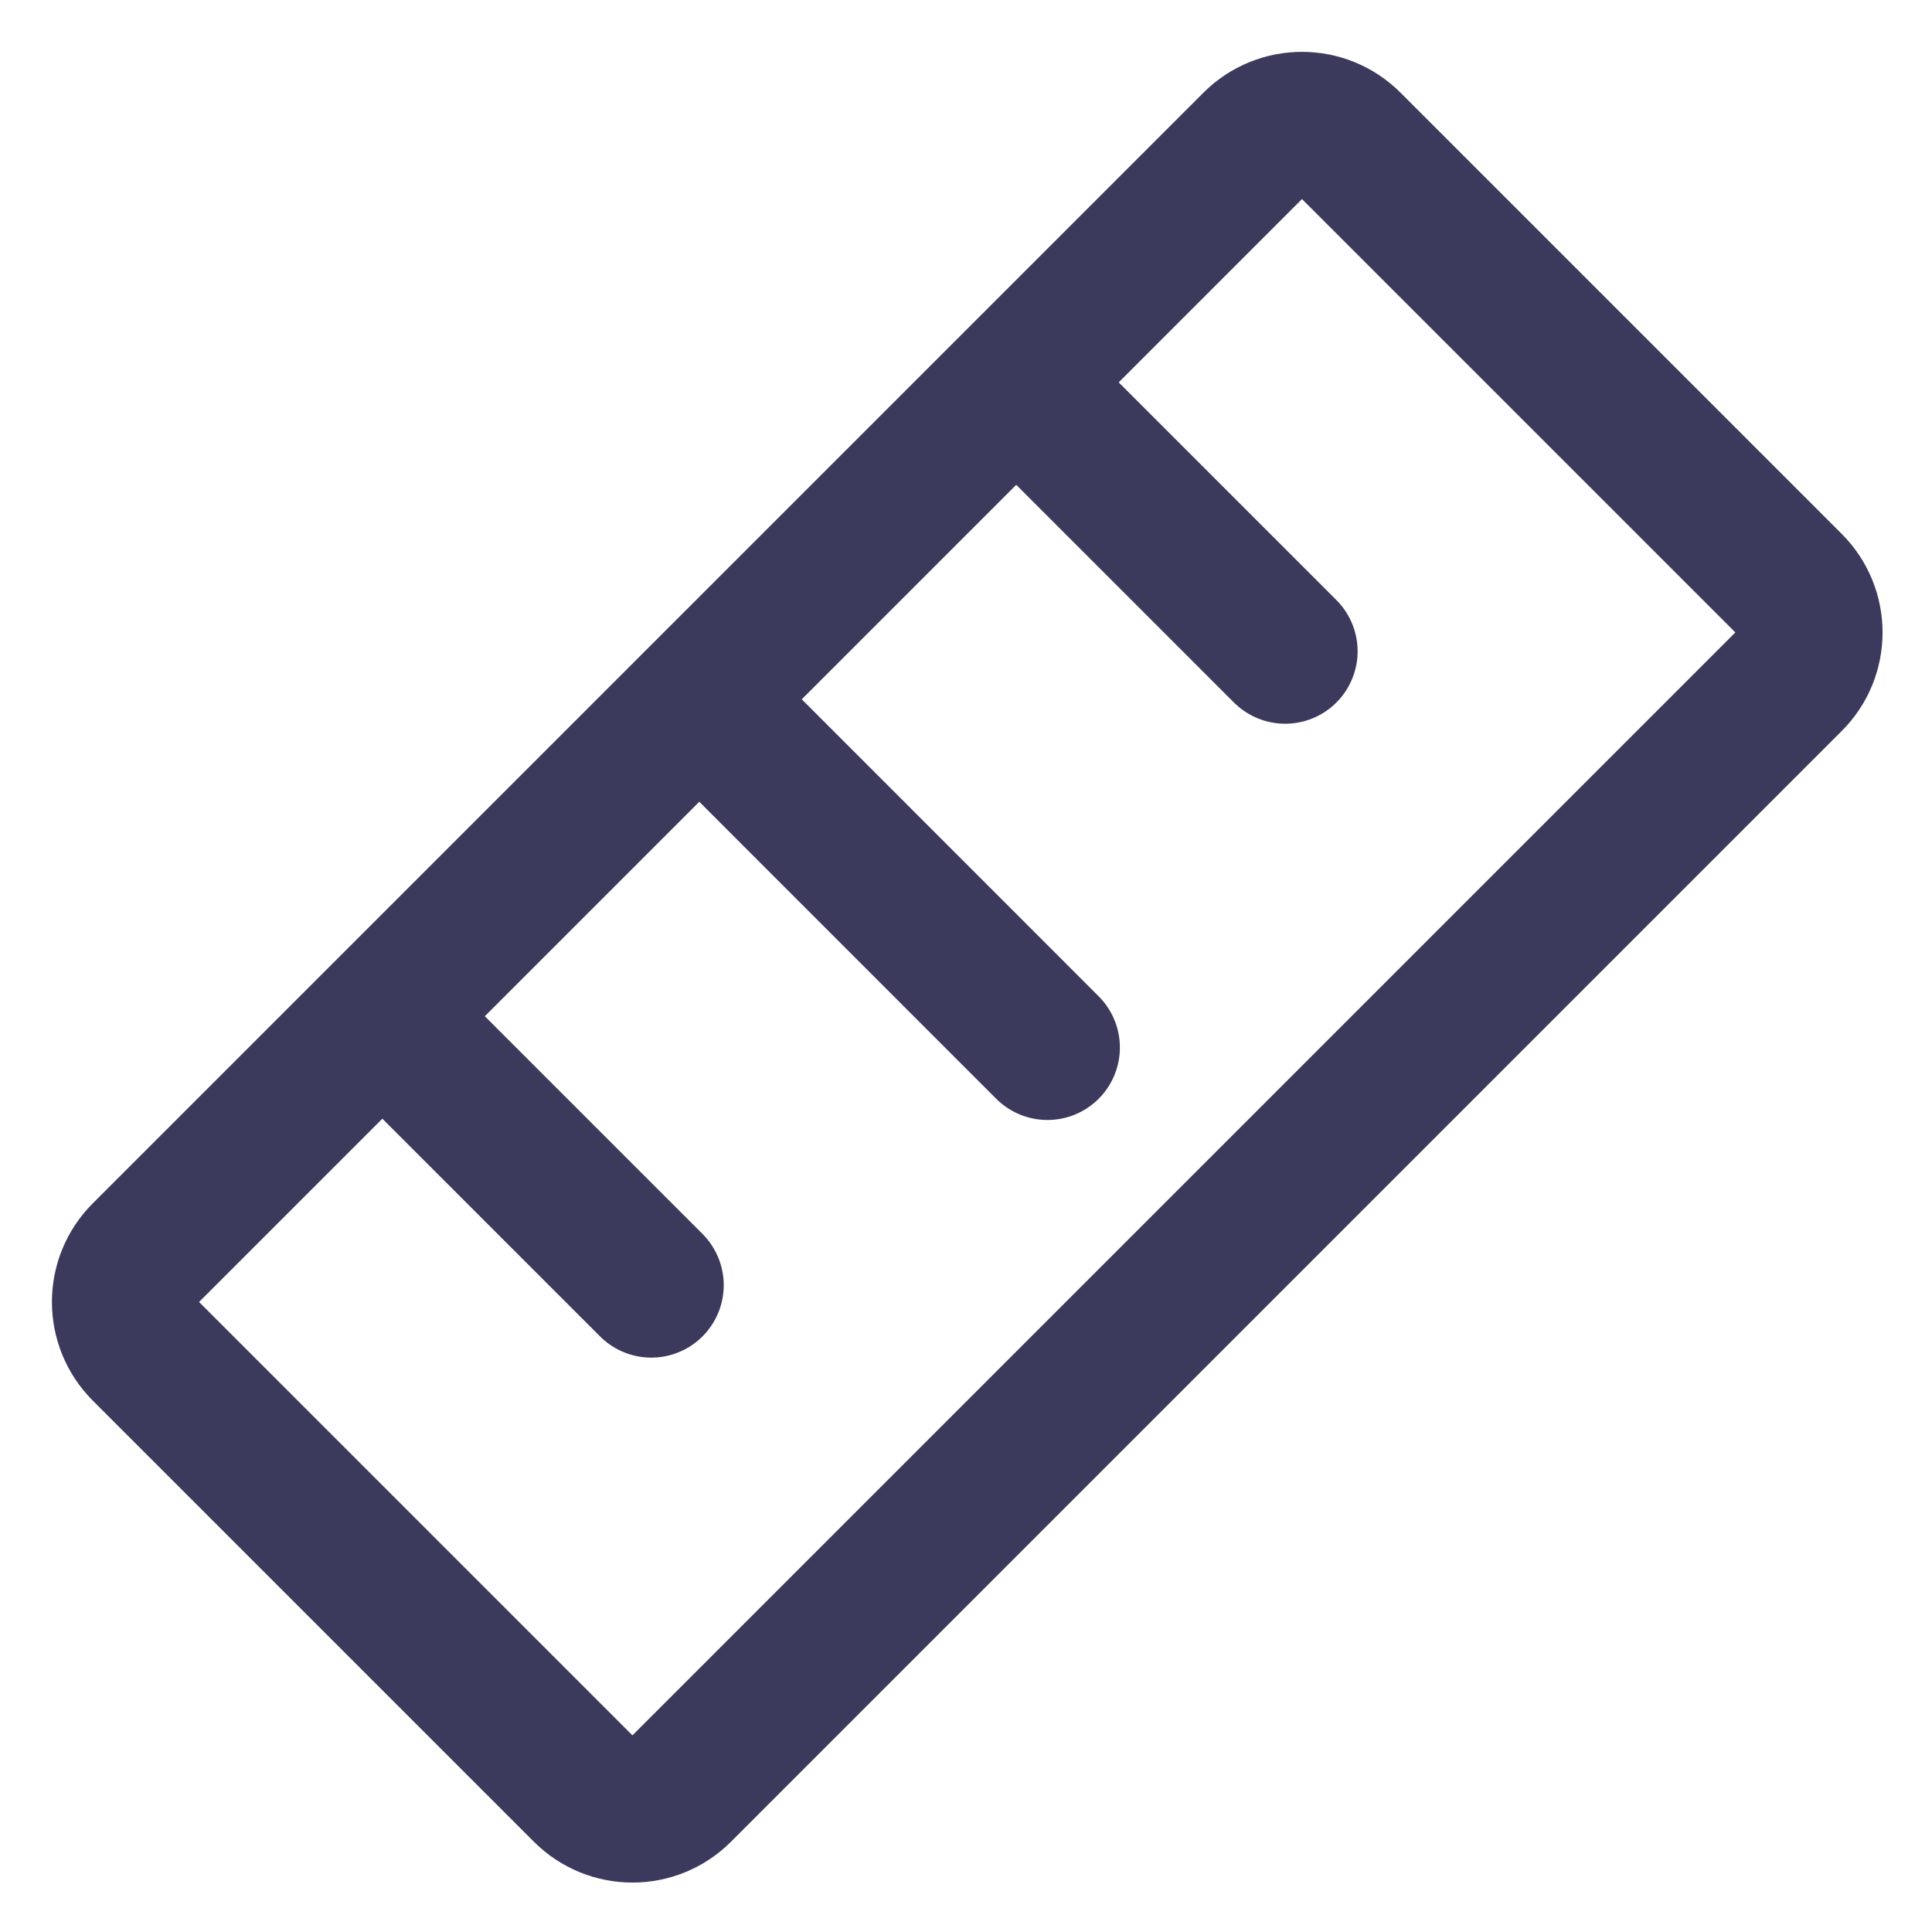
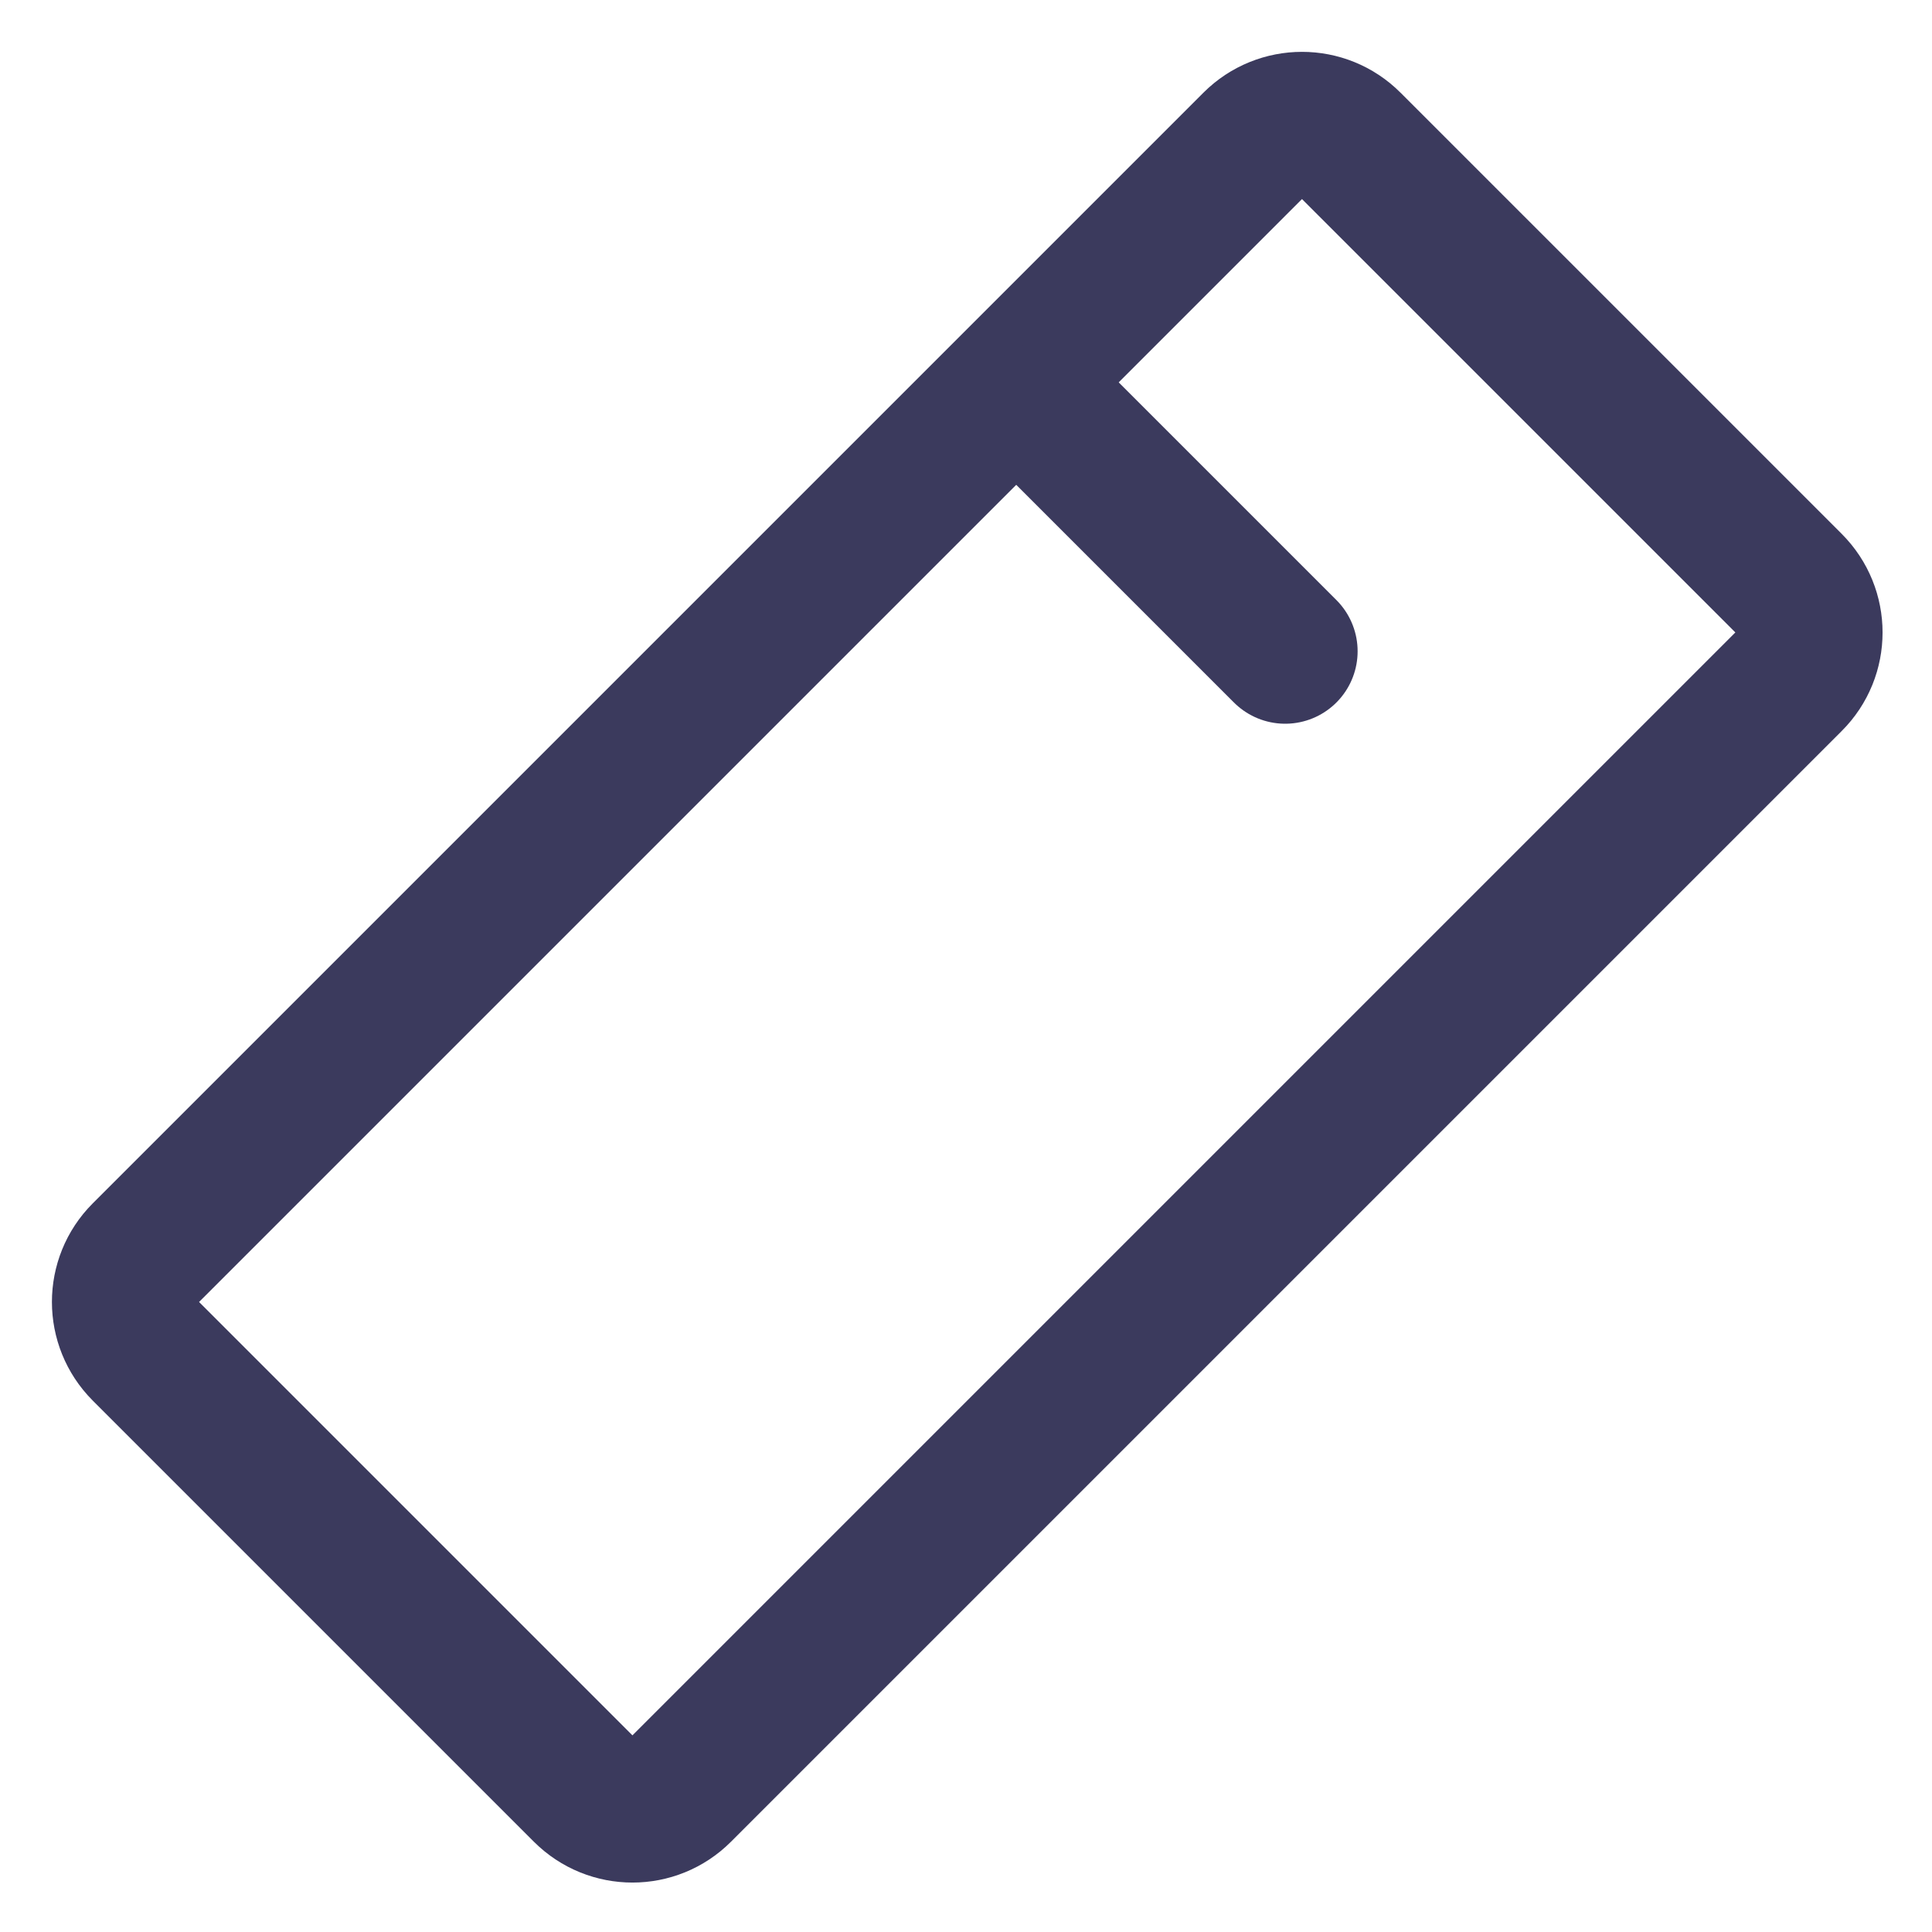
<svg xmlns="http://www.w3.org/2000/svg" width="20" height="20" viewBox="0 0 20 20" fill="none">
-   <path d="M12.988 1.49L1.49 12.988C1.22 13.258 1.22 13.697 1.49 13.968L6.057 18.535C6.328 18.806 6.767 18.806 7.037 18.535L18.535 7.037C18.806 6.767 18.806 6.328 18.535 6.057L13.968 1.49C13.698 1.219 13.259 1.219 12.988 1.49Z" stroke="#3B3A5D" stroke-width="1.5" stroke-linecap="round" stroke-linejoin="round" />
+   <path d="M12.988 1.49L1.49 12.988C1.22 13.258 1.22 13.697 1.49 13.968L6.057 18.535C6.328 18.806 6.767 18.806 7.037 18.535L18.535 7.037C18.806 6.767 18.806 6.328 18.535 6.057L13.968 1.49C13.698 1.219 13.259 1.219 12.988 1.49" stroke="#3B3A5D" stroke-width="1.5" stroke-linecap="round" stroke-linejoin="round" />
  <path d="M10.843 4.281L13.304 6.742" stroke="#3B3A5D" stroke-width="1.5" stroke-linecap="round" stroke-linejoin="round" />
-   <path d="M7.562 7.562L10.843 10.844" stroke="#3B3A5D" stroke-width="1.5" stroke-linecap="round" stroke-linejoin="round" />
-   <path d="M4.281 10.843L6.742 13.304" stroke="#3B3A5D" stroke-width="1.5" stroke-linecap="round" stroke-linejoin="round" />
</svg>